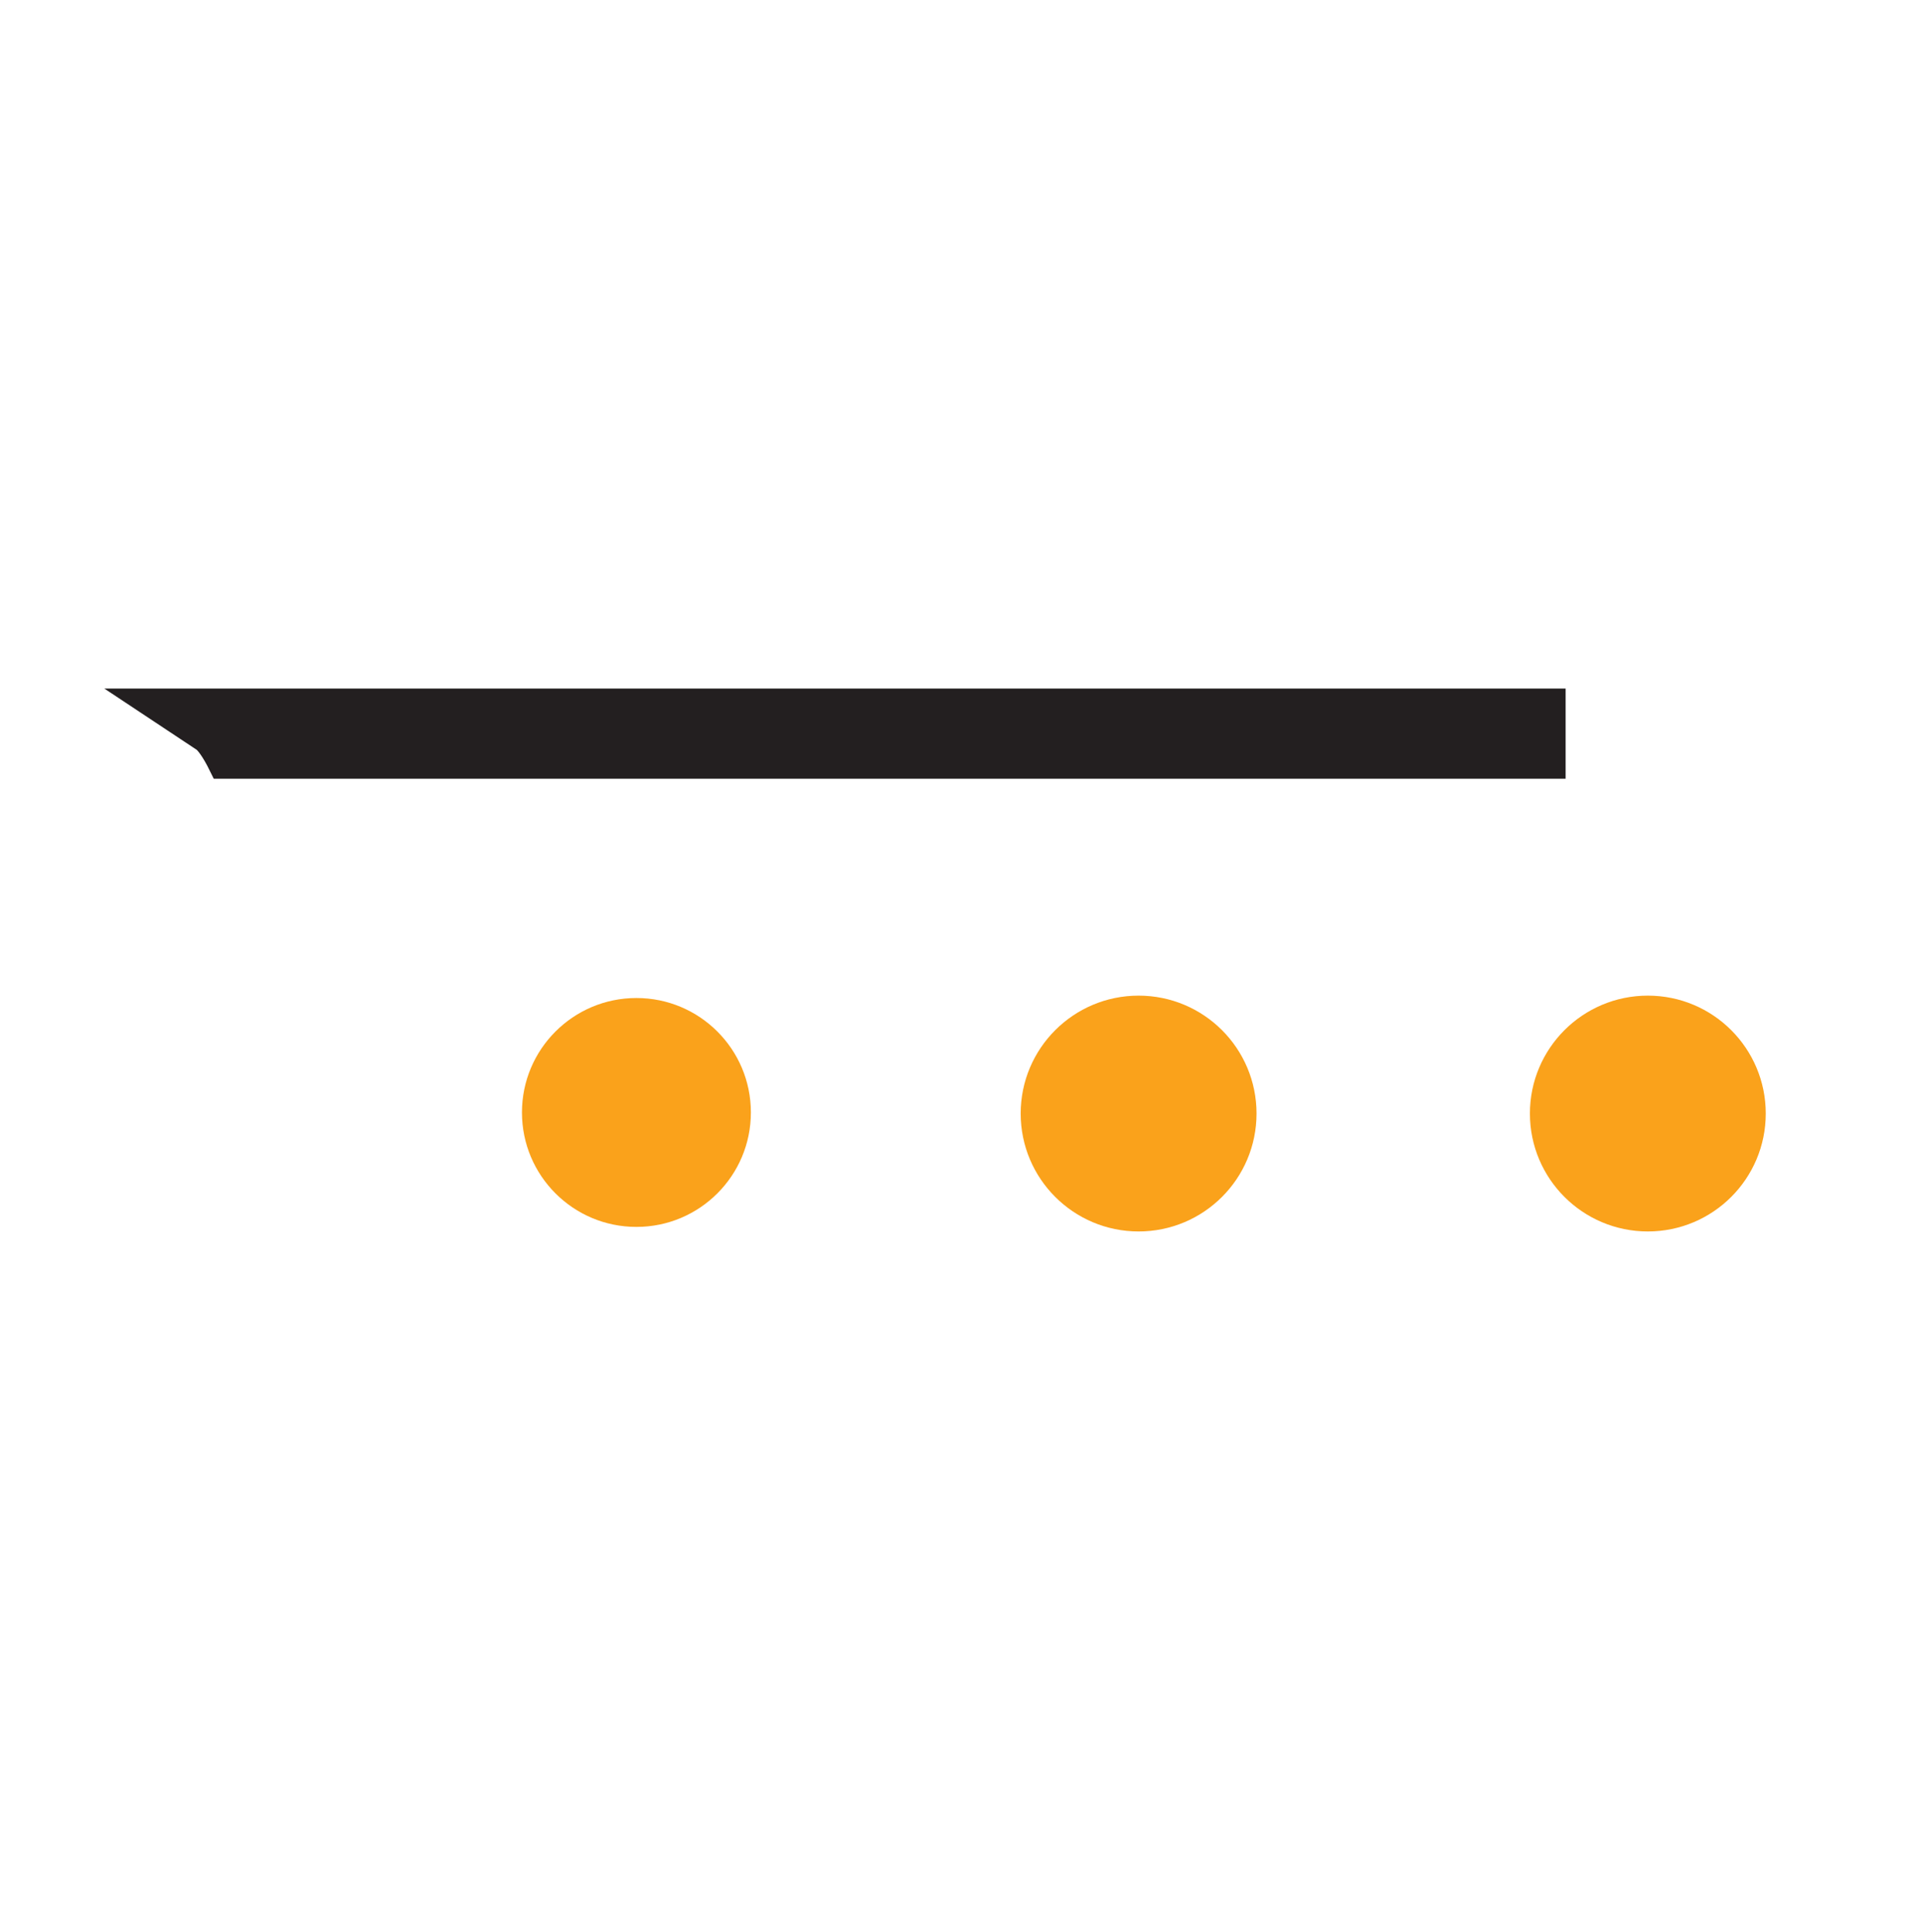
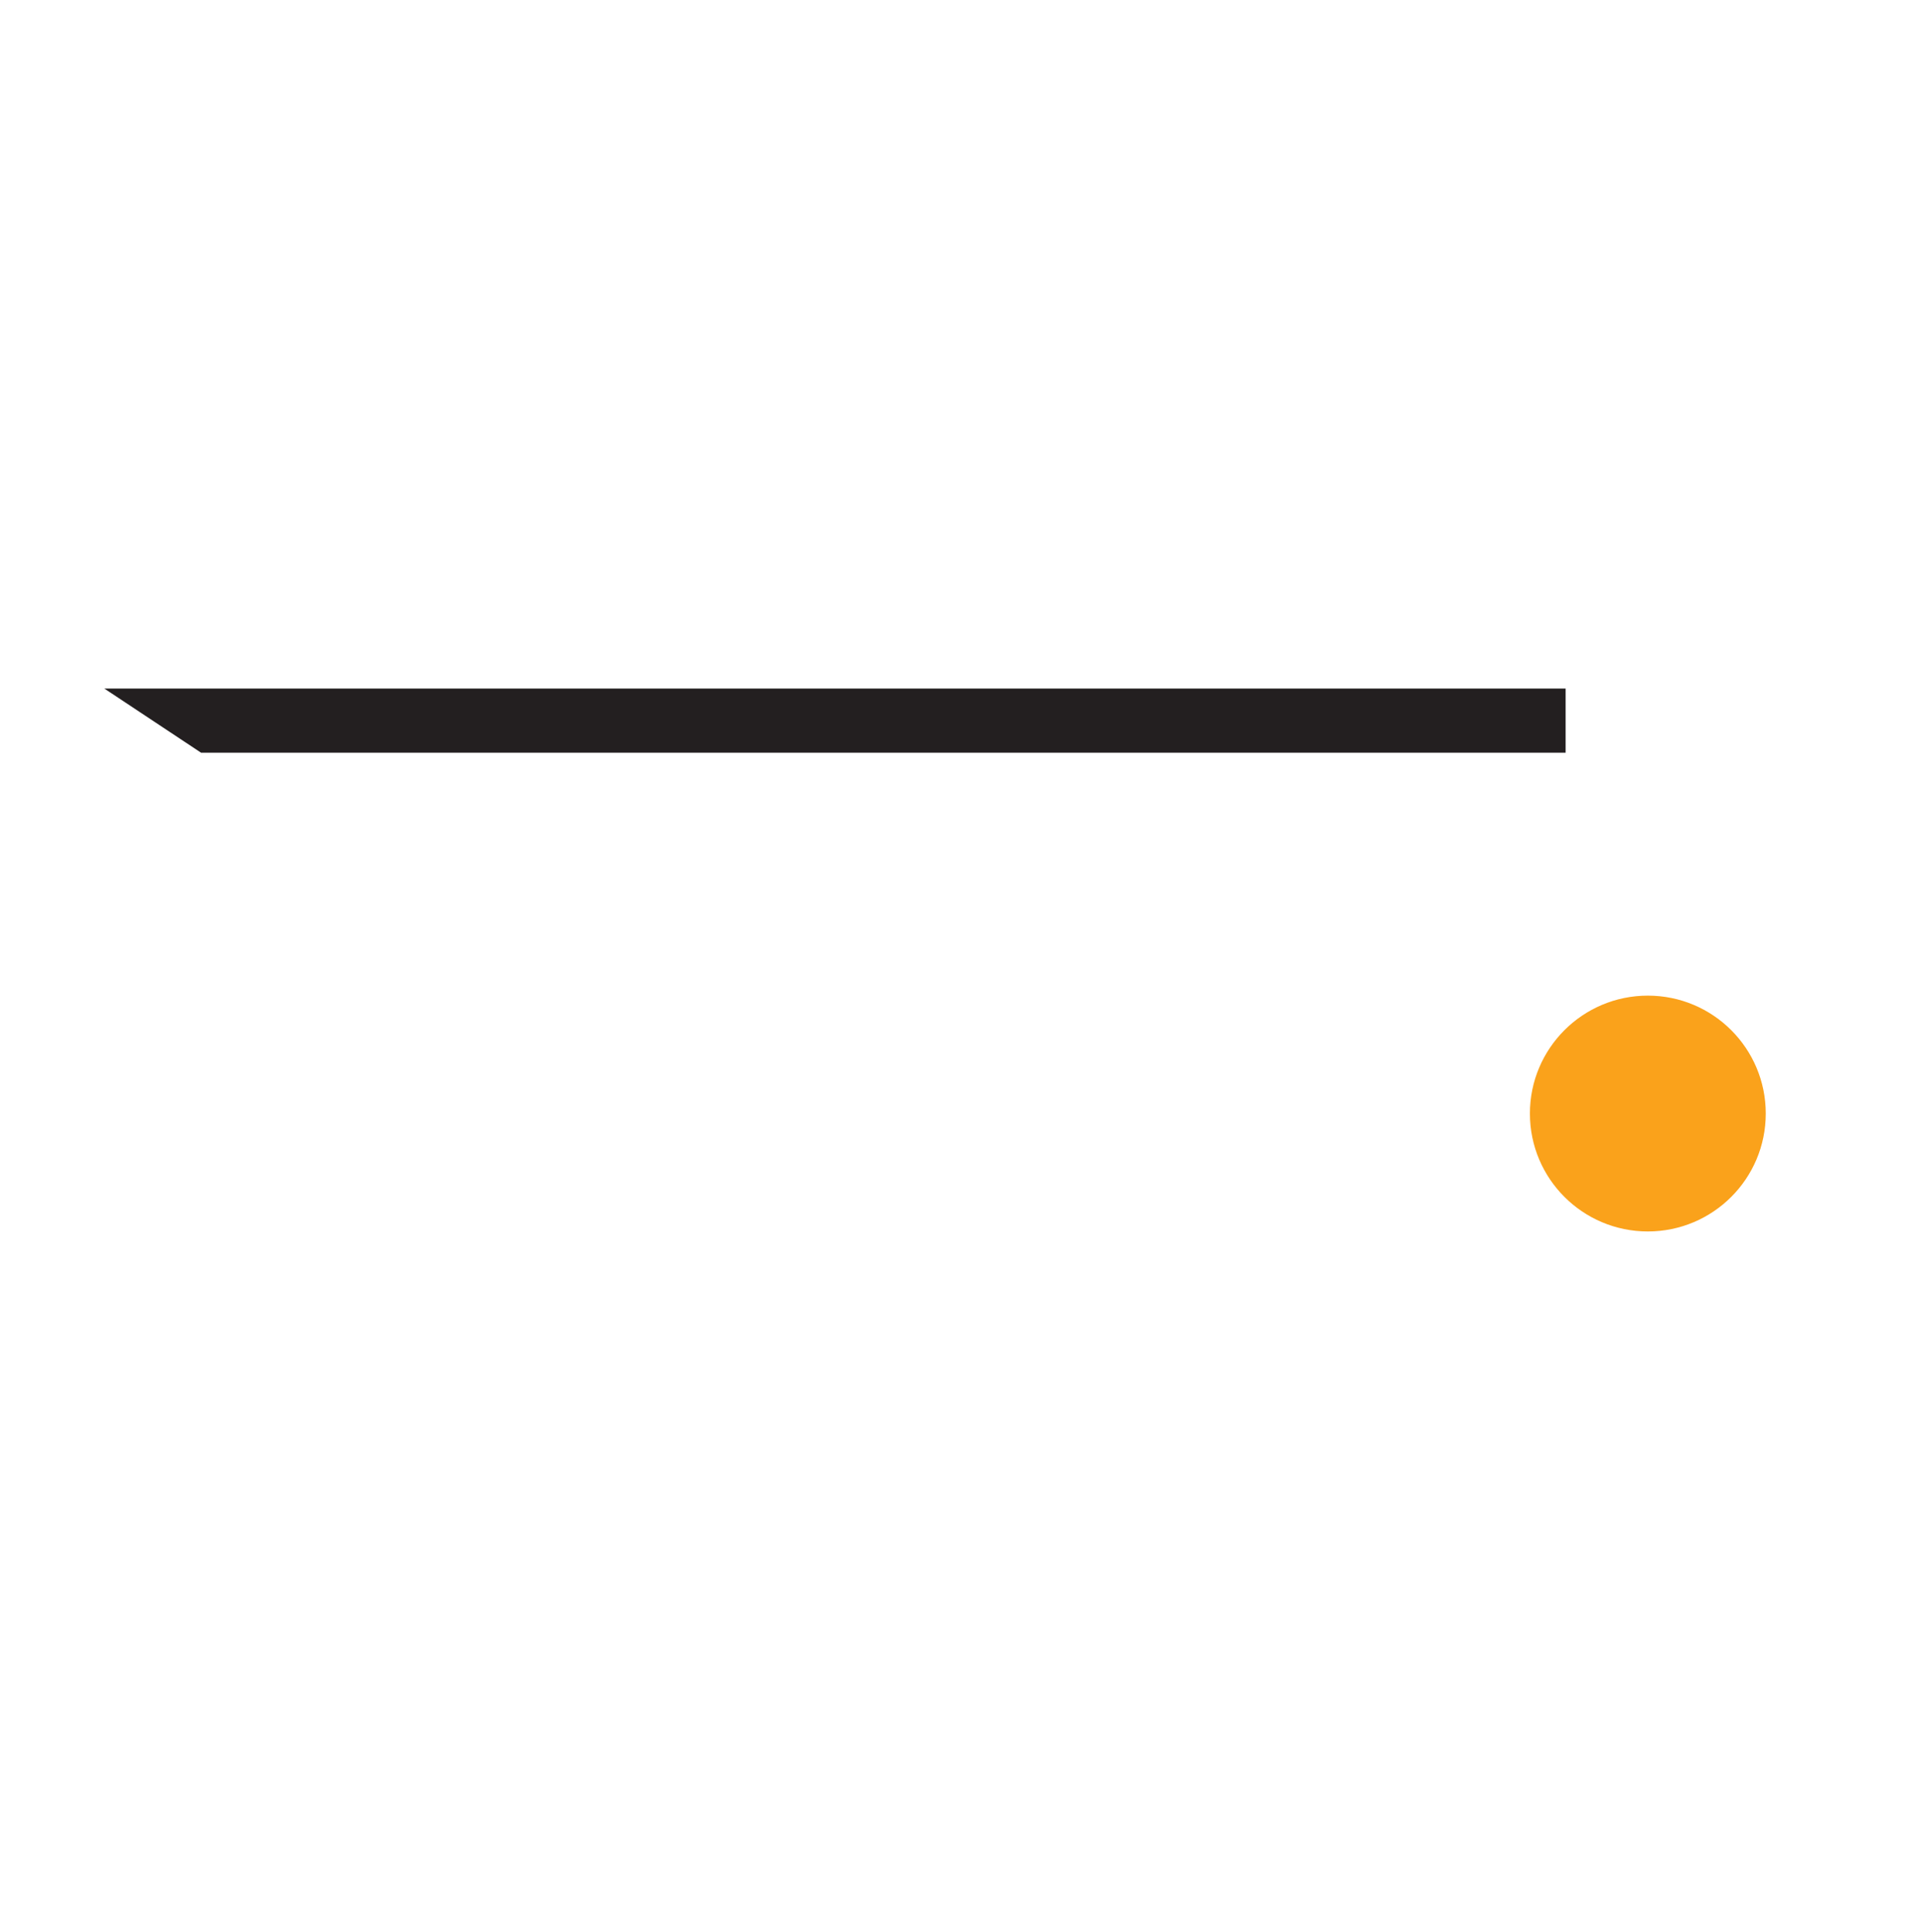
<svg xmlns="http://www.w3.org/2000/svg" width="210" height="211" viewBox="0 0 210 211" fill="none">
-   <path d="M16.368 76.701L22.41 80.708C22.749 80.993 23.403 81.766 24.279 83.554H169.473V76.701L16.368 76.701Z" fill="#231F20" stroke="#231F20" stroke-width="3" stroke-miterlimit="10" />
+   <path d="M16.368 76.701L22.41 80.708H169.473V76.701L16.368 76.701Z" fill="#231F20" stroke="#231F20" stroke-width="3" stroke-miterlimit="10" />
  <path d="M179.951 134.496C187.064 134.496 192.829 128.731 192.829 121.618C192.829 114.506 187.064 108.74 179.951 108.74C172.839 108.74 167.073 114.506 167.073 121.618C167.073 128.731 172.839 134.496 179.951 134.496Z" fill="#FAA21B" />
-   <path d="M124.341 134.496C131.454 134.496 137.219 128.731 137.219 121.618C137.219 114.506 131.454 108.74 124.341 108.74C117.229 108.74 111.463 114.506 111.463 121.618C111.463 128.731 117.229 134.496 124.341 134.496Z" fill="#FAA21B" />
-   <path d="M69.5 134C76.404 134 82 128.404 82 121.5C82 114.596 76.404 109 69.5 109C62.596 109 57 114.596 57 121.5C57 128.404 62.596 134 69.5 134Z" fill="#FAA21B" />
</svg>